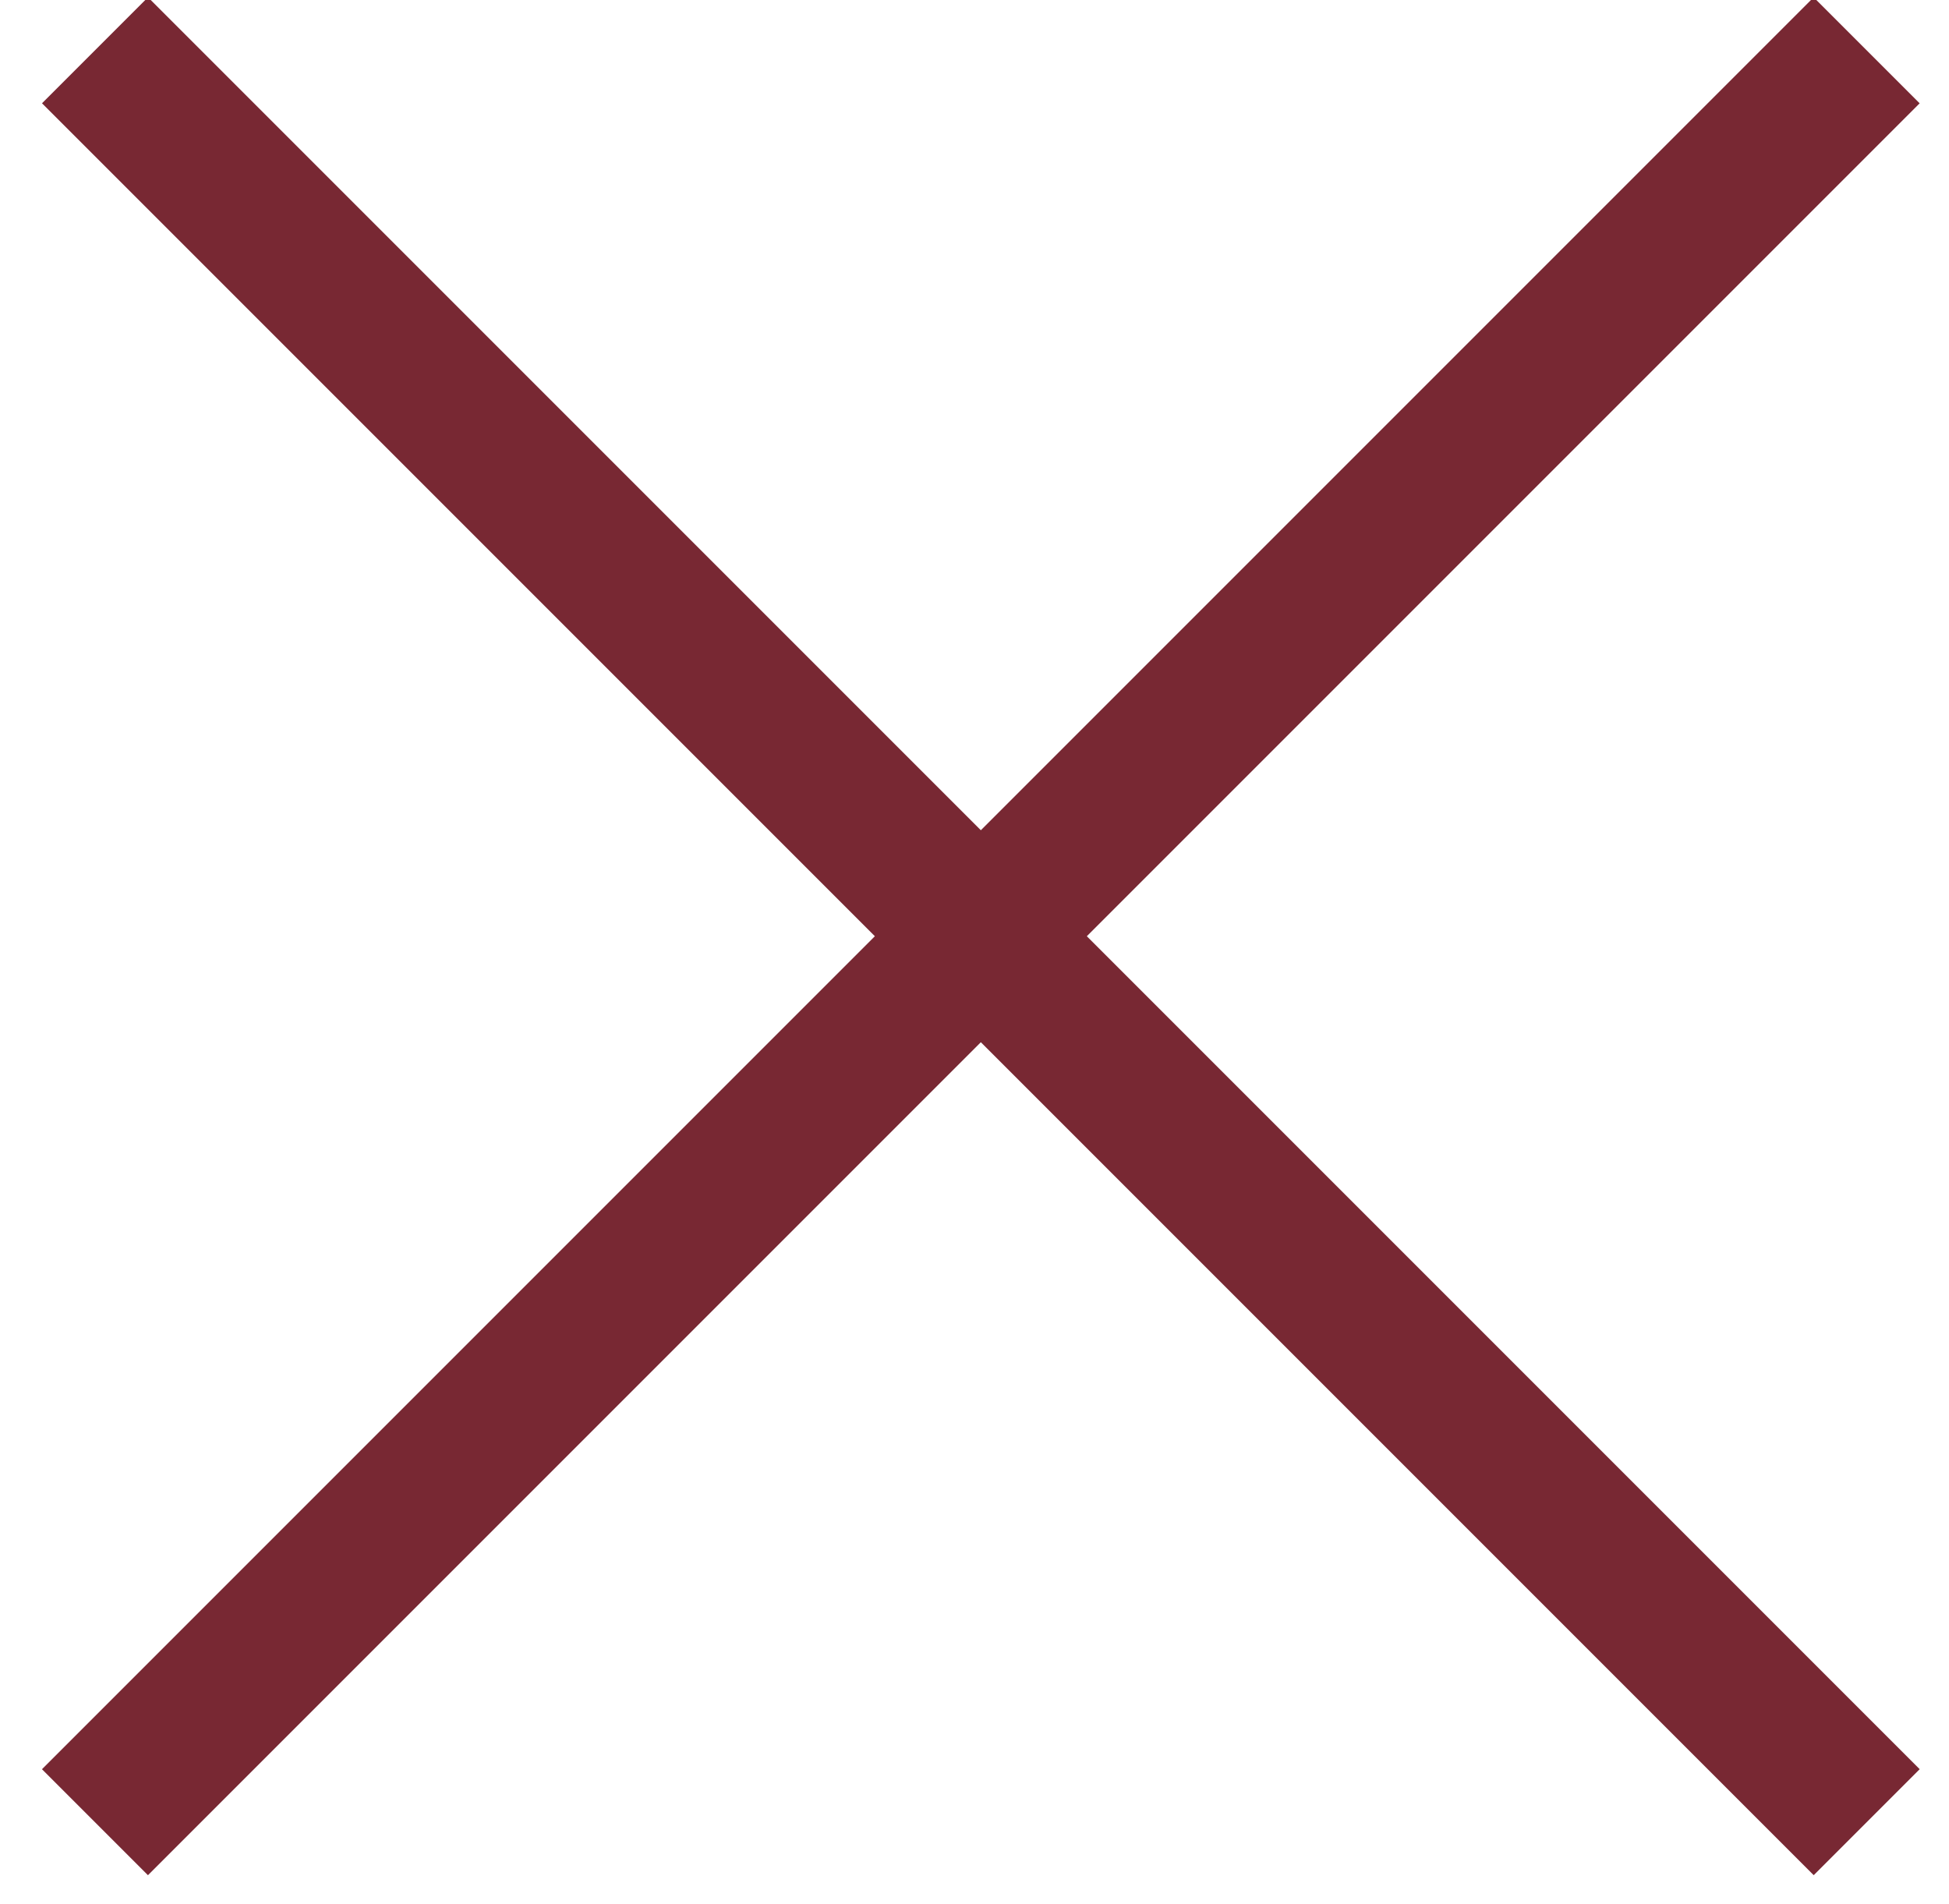
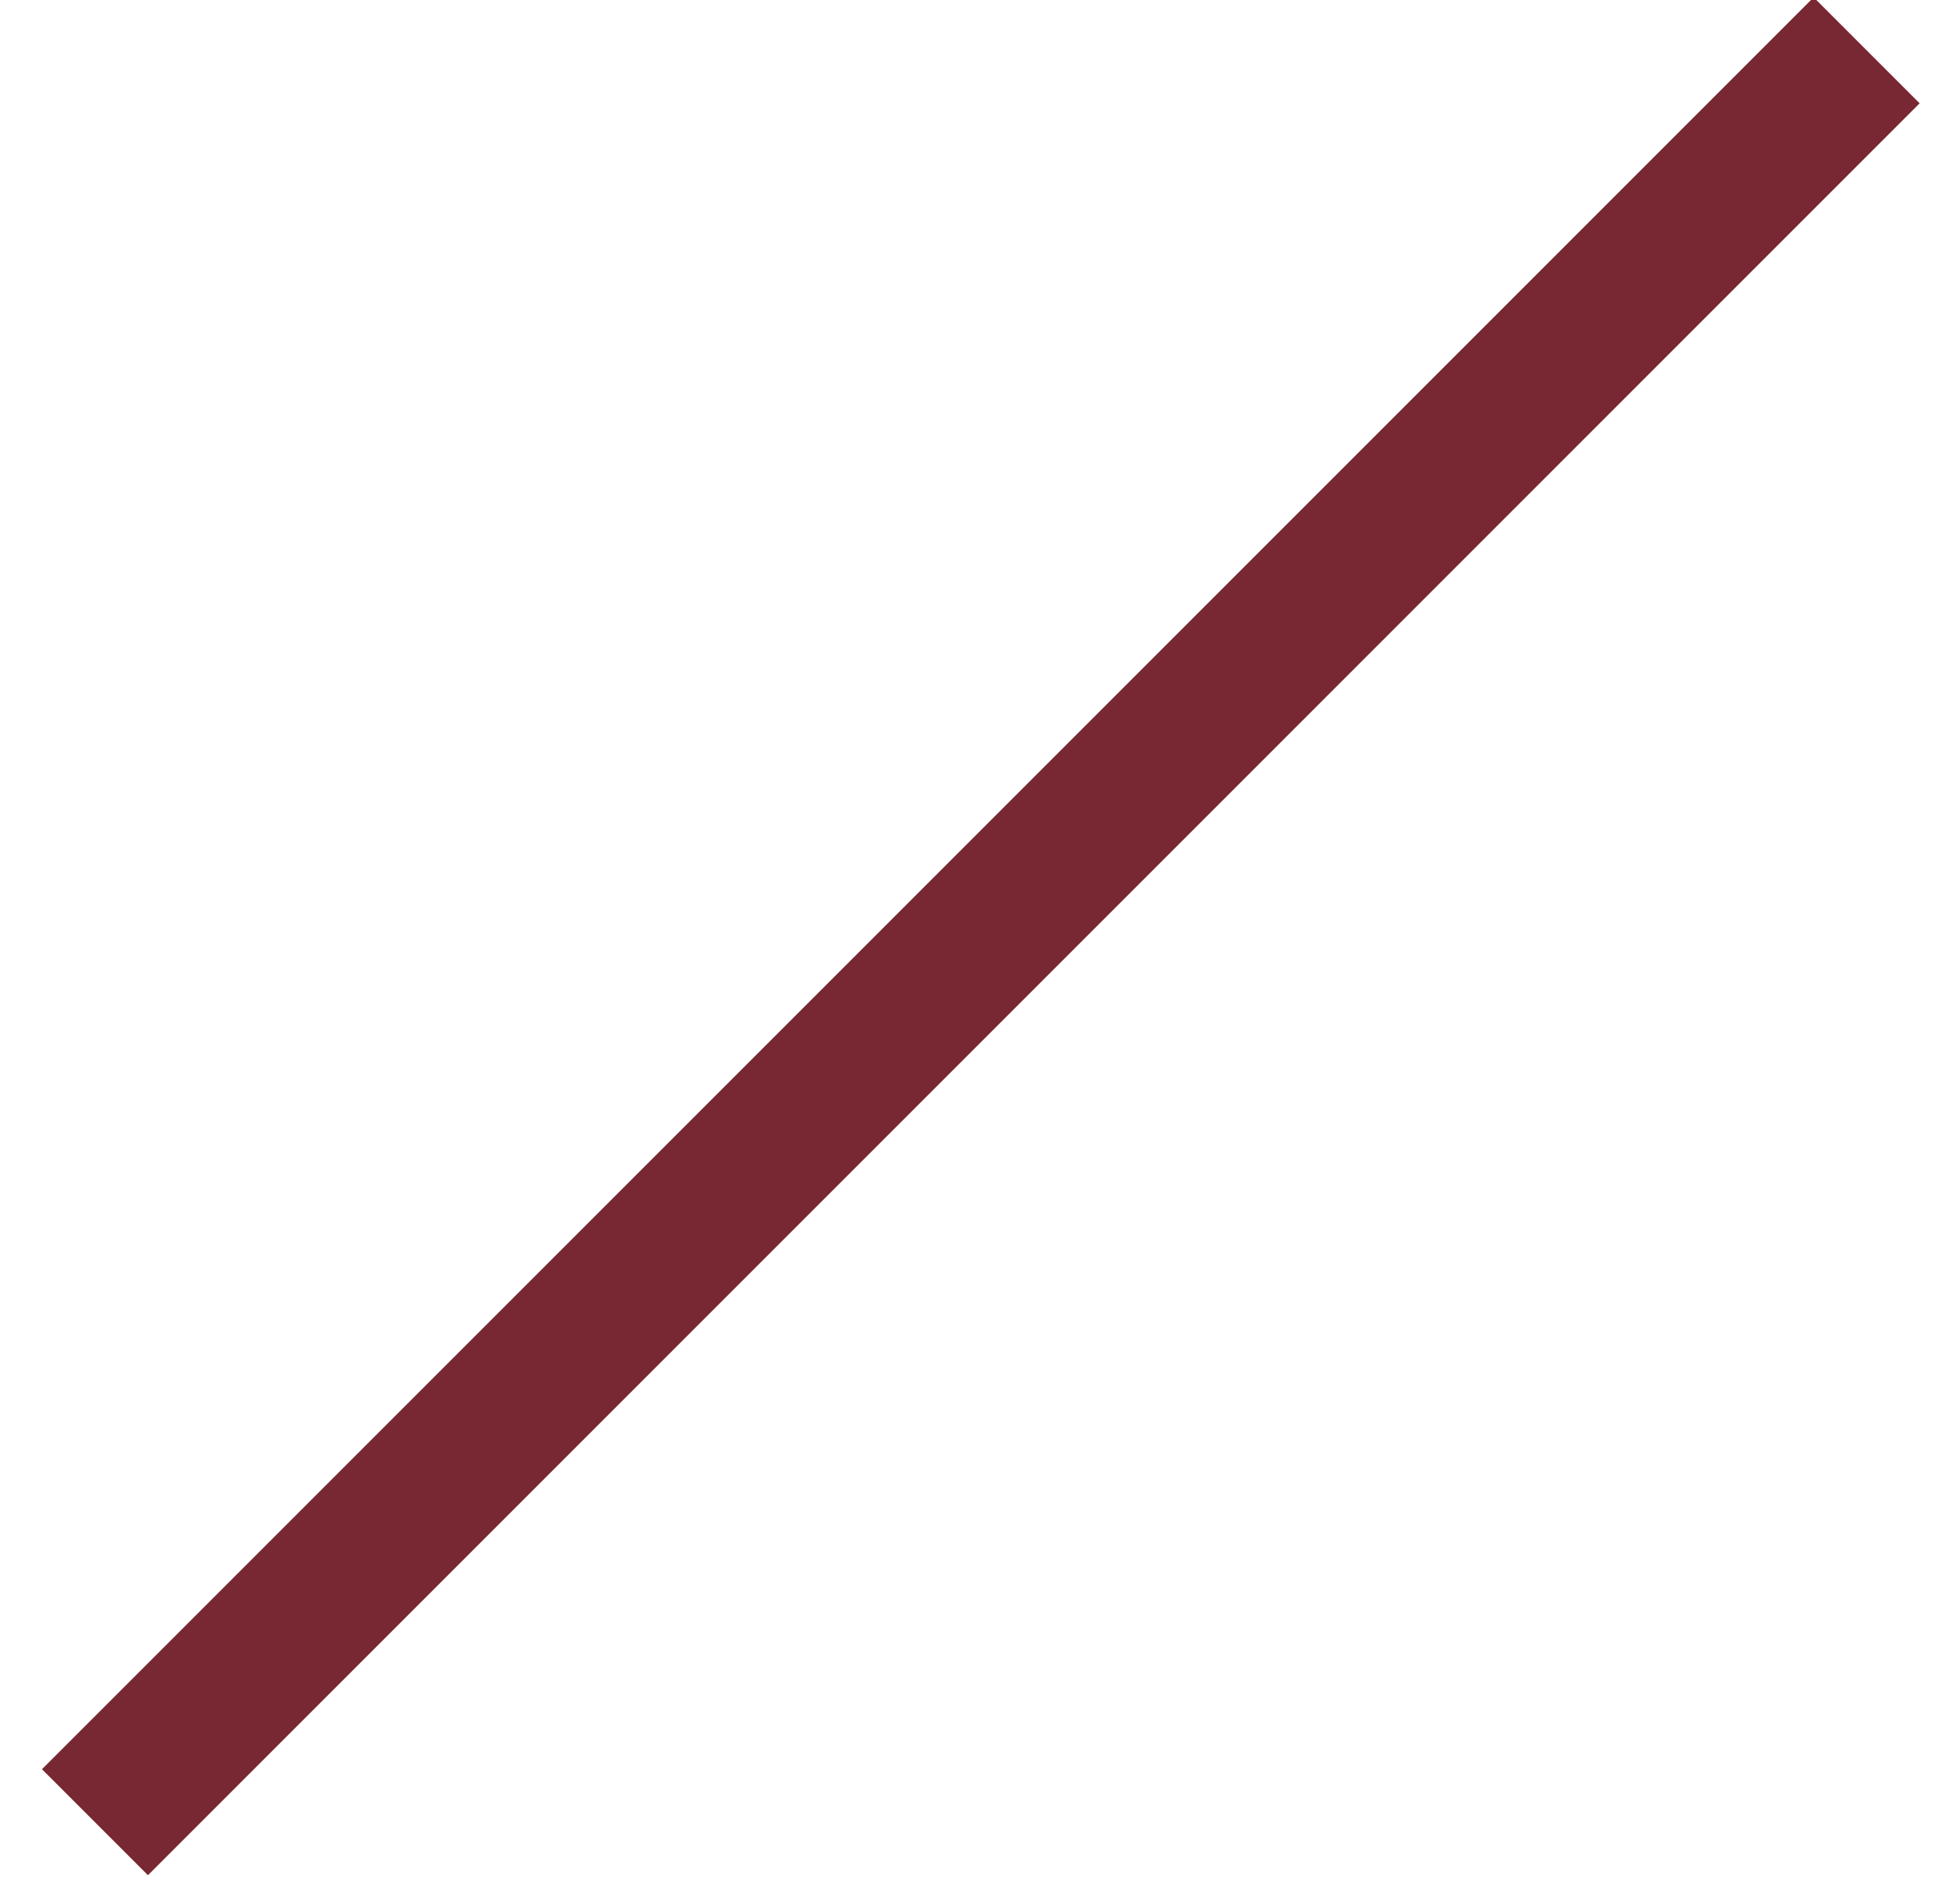
<svg xmlns="http://www.w3.org/2000/svg" width="43px" height="42px" viewBox="0 0 43 42" version="1.1">
  <title>Cerrar menú</title>
  <desc>Created with Sketch.</desc>
  <g id="Symbols" stroke="none" stroke-width="1" fill="none" fill-rule="evenodd">
    <g id="Menú-móvil-2" transform="translate(-673, -36)" fill="#782833">
      <g id="Cerrar-menú" transform="translate(666, 28)">
        <g transform="translate(7, 7)">
-           <polygon id="1" fill-rule="nonzero" transform="translate(21.64, 21.654) rotate(45) translate(-21.64, -21.654) " points="-6 20 35.009 20 49.279 20 49.279 23.307 -6 23.307" />
          <polygon id="2" fill-rule="nonzero" transform="translate(21.64, 21.654) rotate(-45) translate(-21.64, -21.654) " points="-6 20 35.009 20 49.279 20 49.279 23.307 -6 23.307" />
        </g>
      </g>
    </g>
  </g>
</svg>